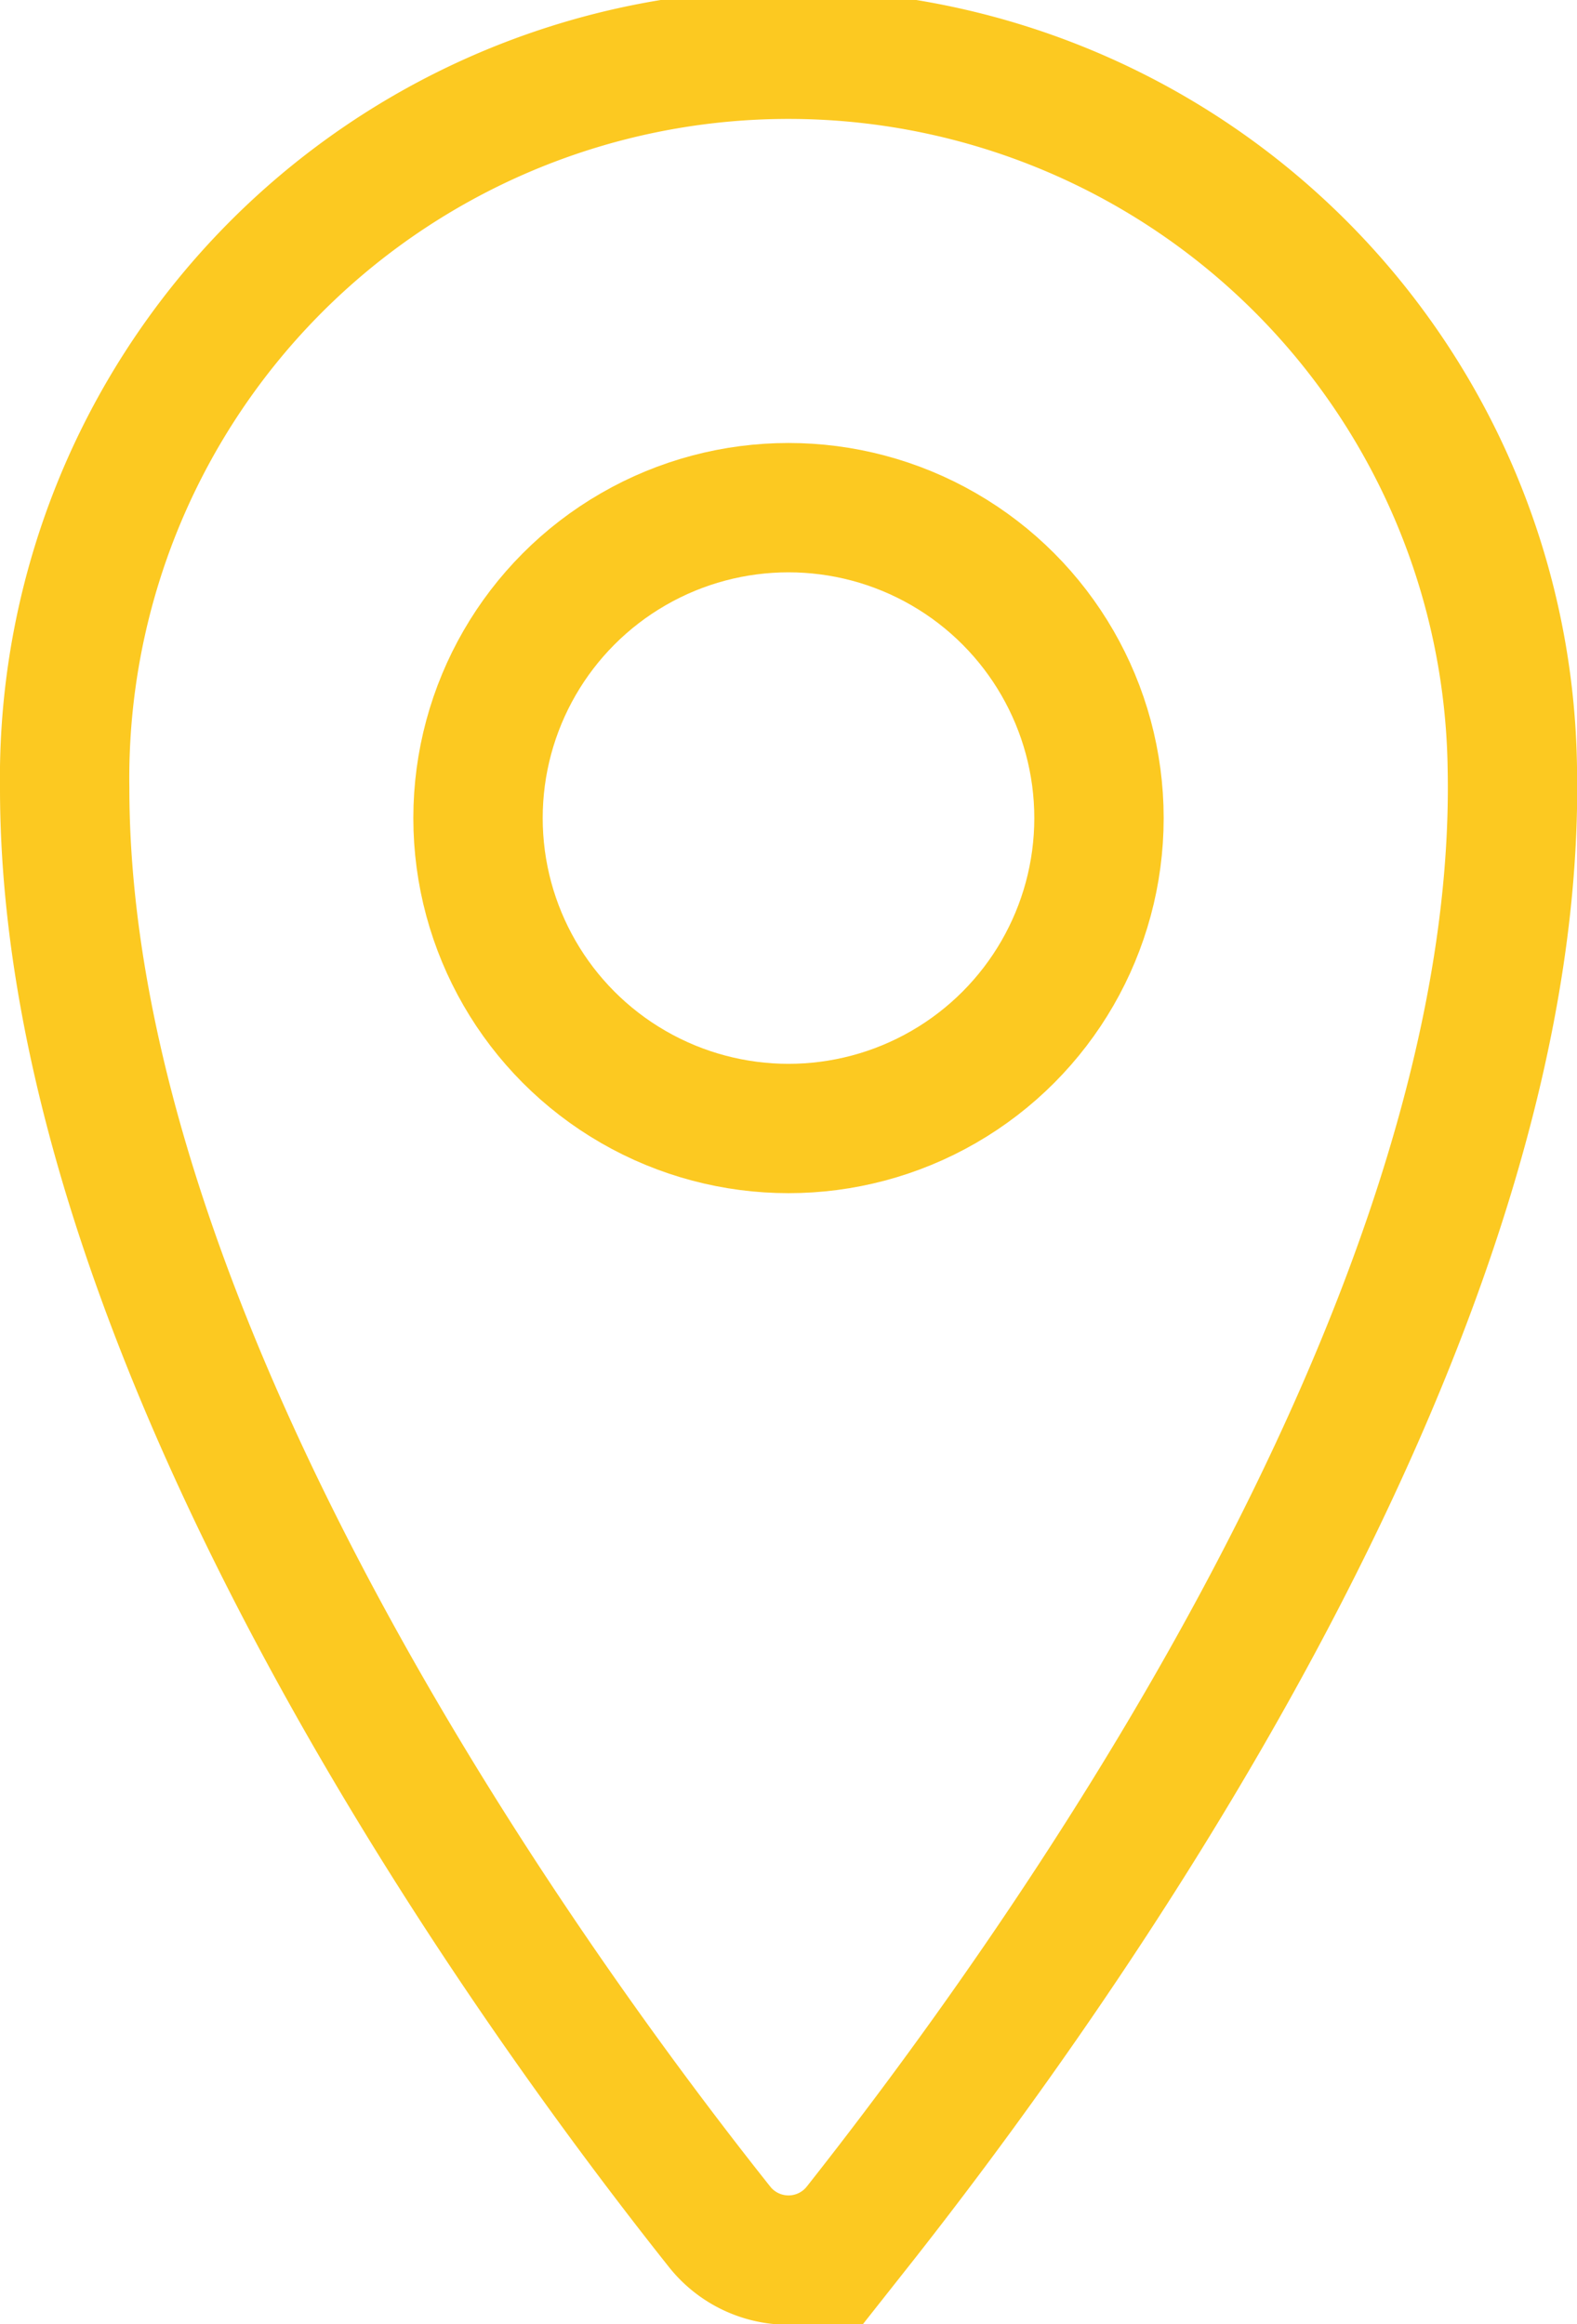
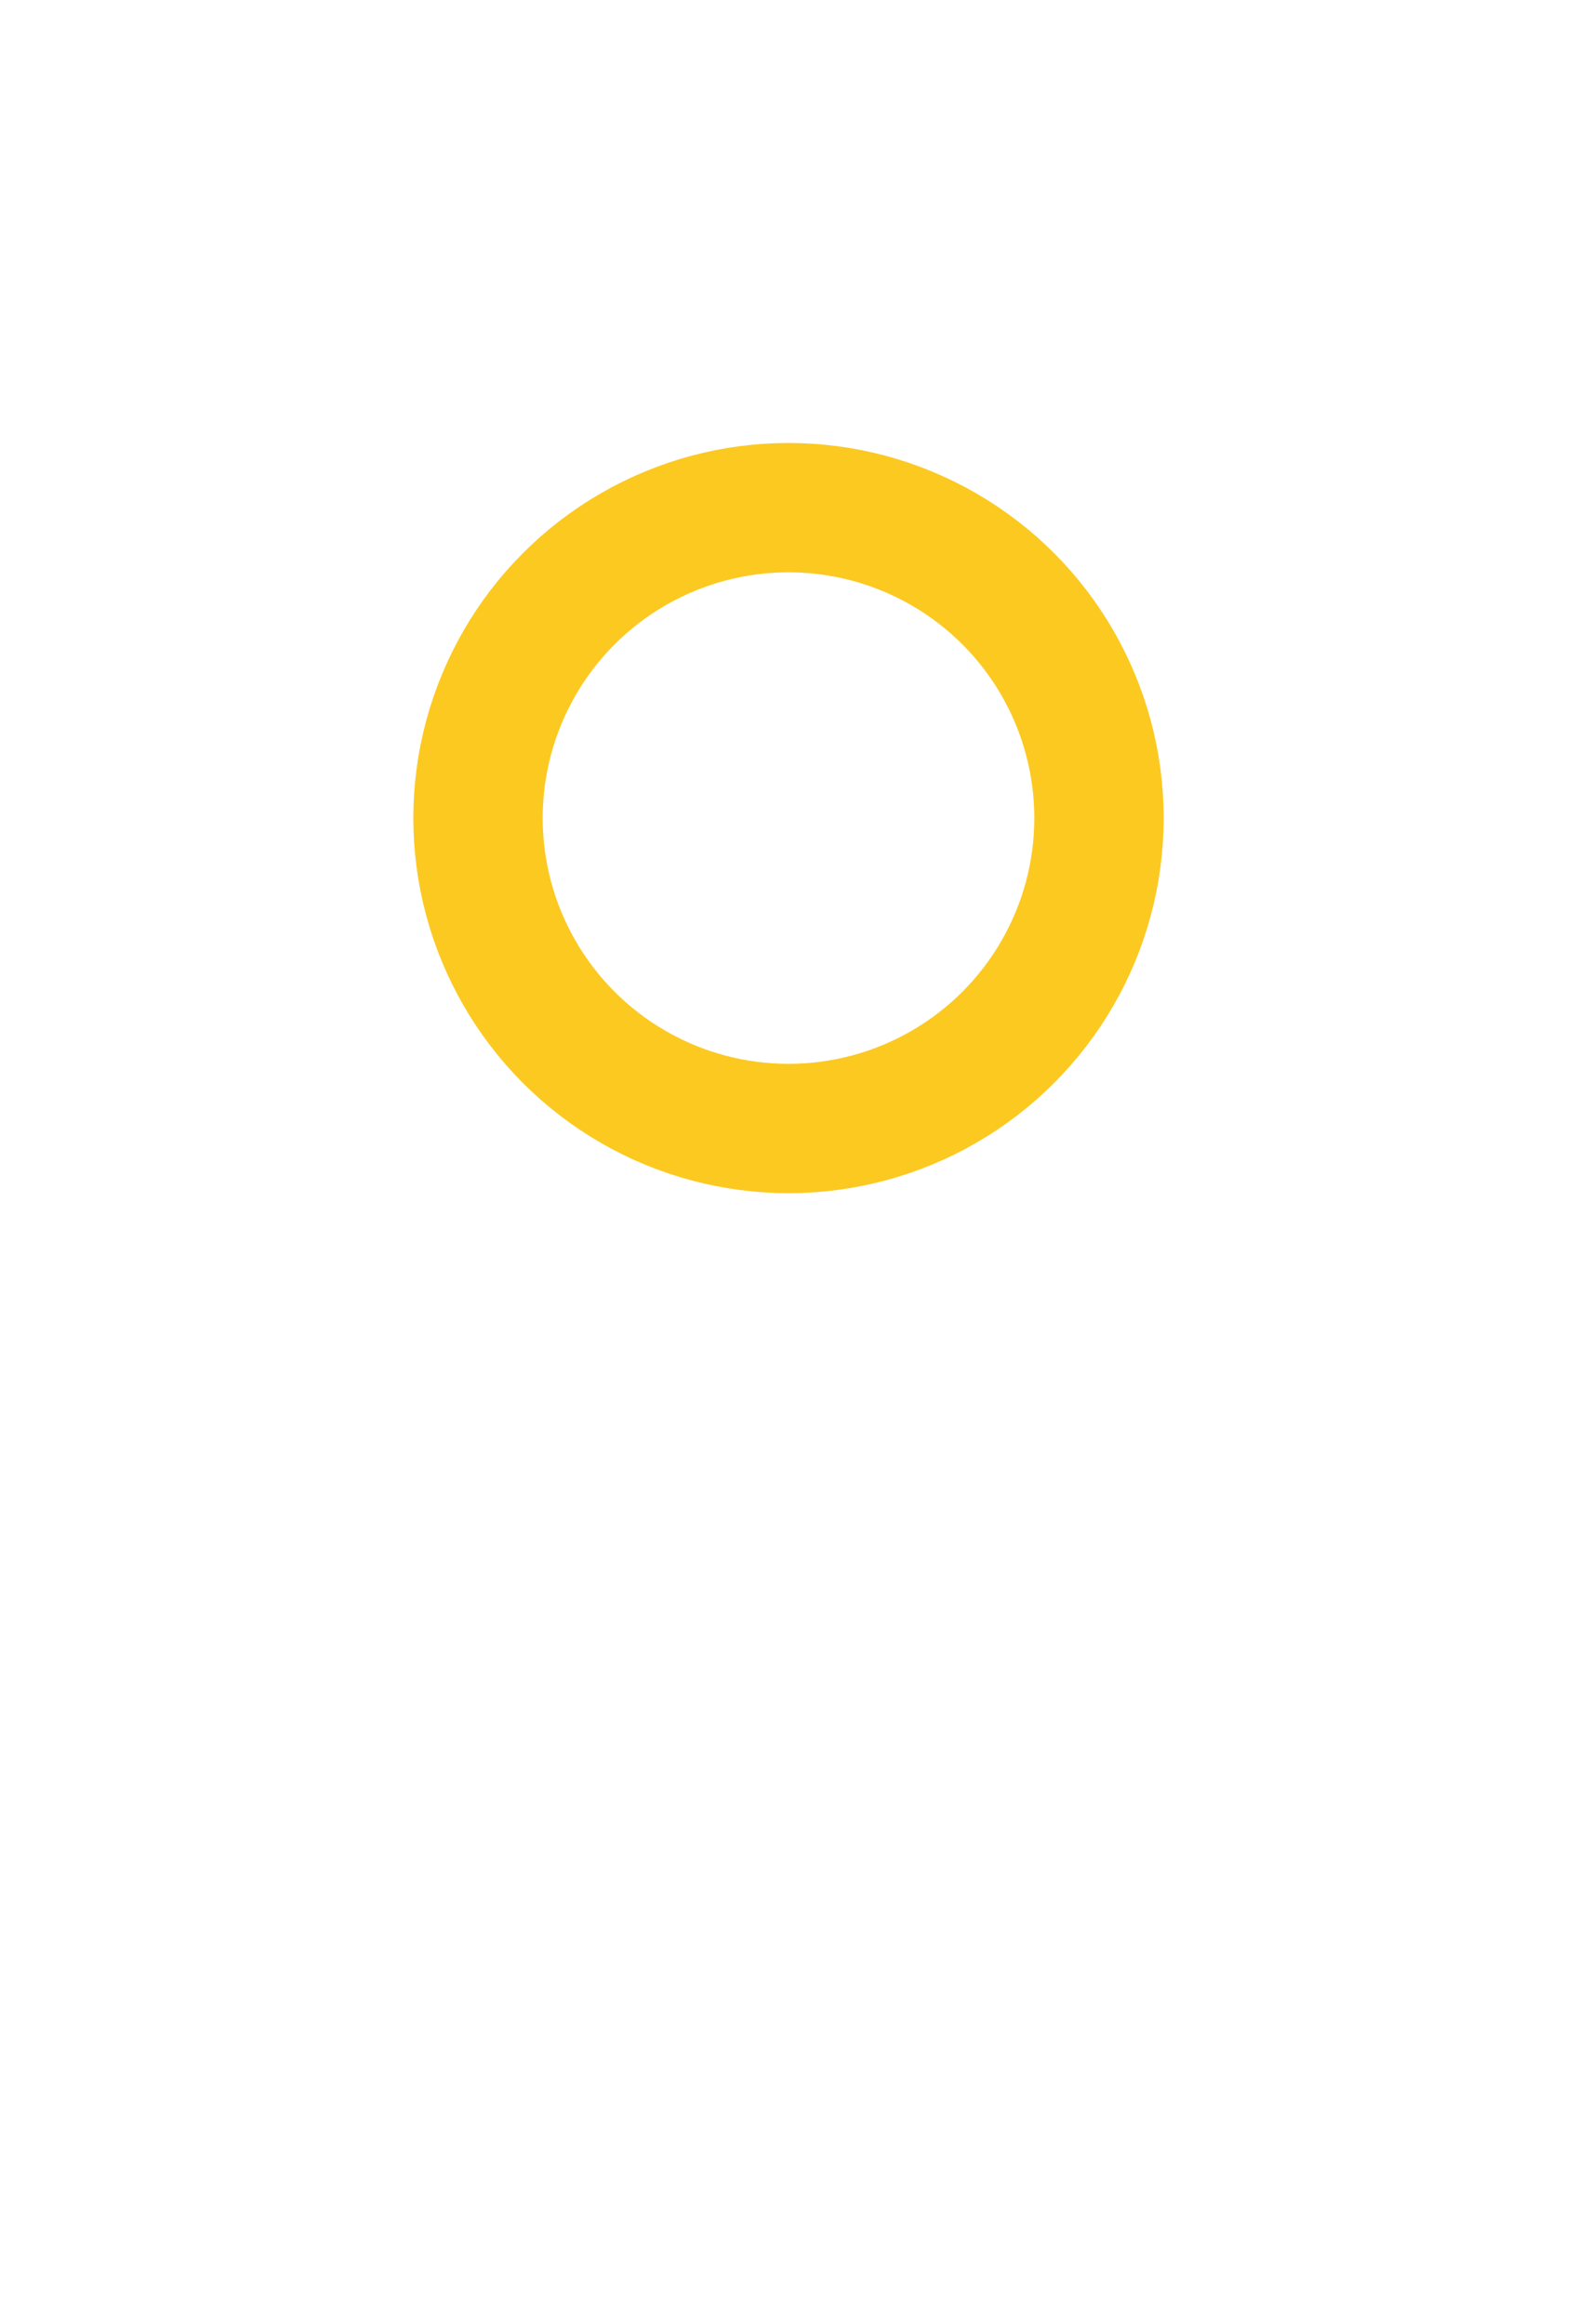
<svg xmlns="http://www.w3.org/2000/svg" viewBox="0 0 24.38 35.94">
  <defs>
    <style>.cls-1{fill:none;stroke:#fcc921;stroke-miterlimit:10;stroke-width:2px;}</style>
  </defs>
  <title>rpi_google</title>
  <g id="Ebene_2" data-name="Ebene 2">
    <g id="baubeginn">
-       <path class="cls-1" d="M23.38,11.87c.18,8.77-7.31,19-10.13,22.57a1.36,1.36,0,0,1-2.12,0C8.34,30.93,1,20.89,1,12.19a11.19,11.19,0,0,1,22.38-.32Z" />
      <circle class="cls-1" cx="12.19" cy="12.65" r="4.8" />
    </g>
  </g>
</svg>